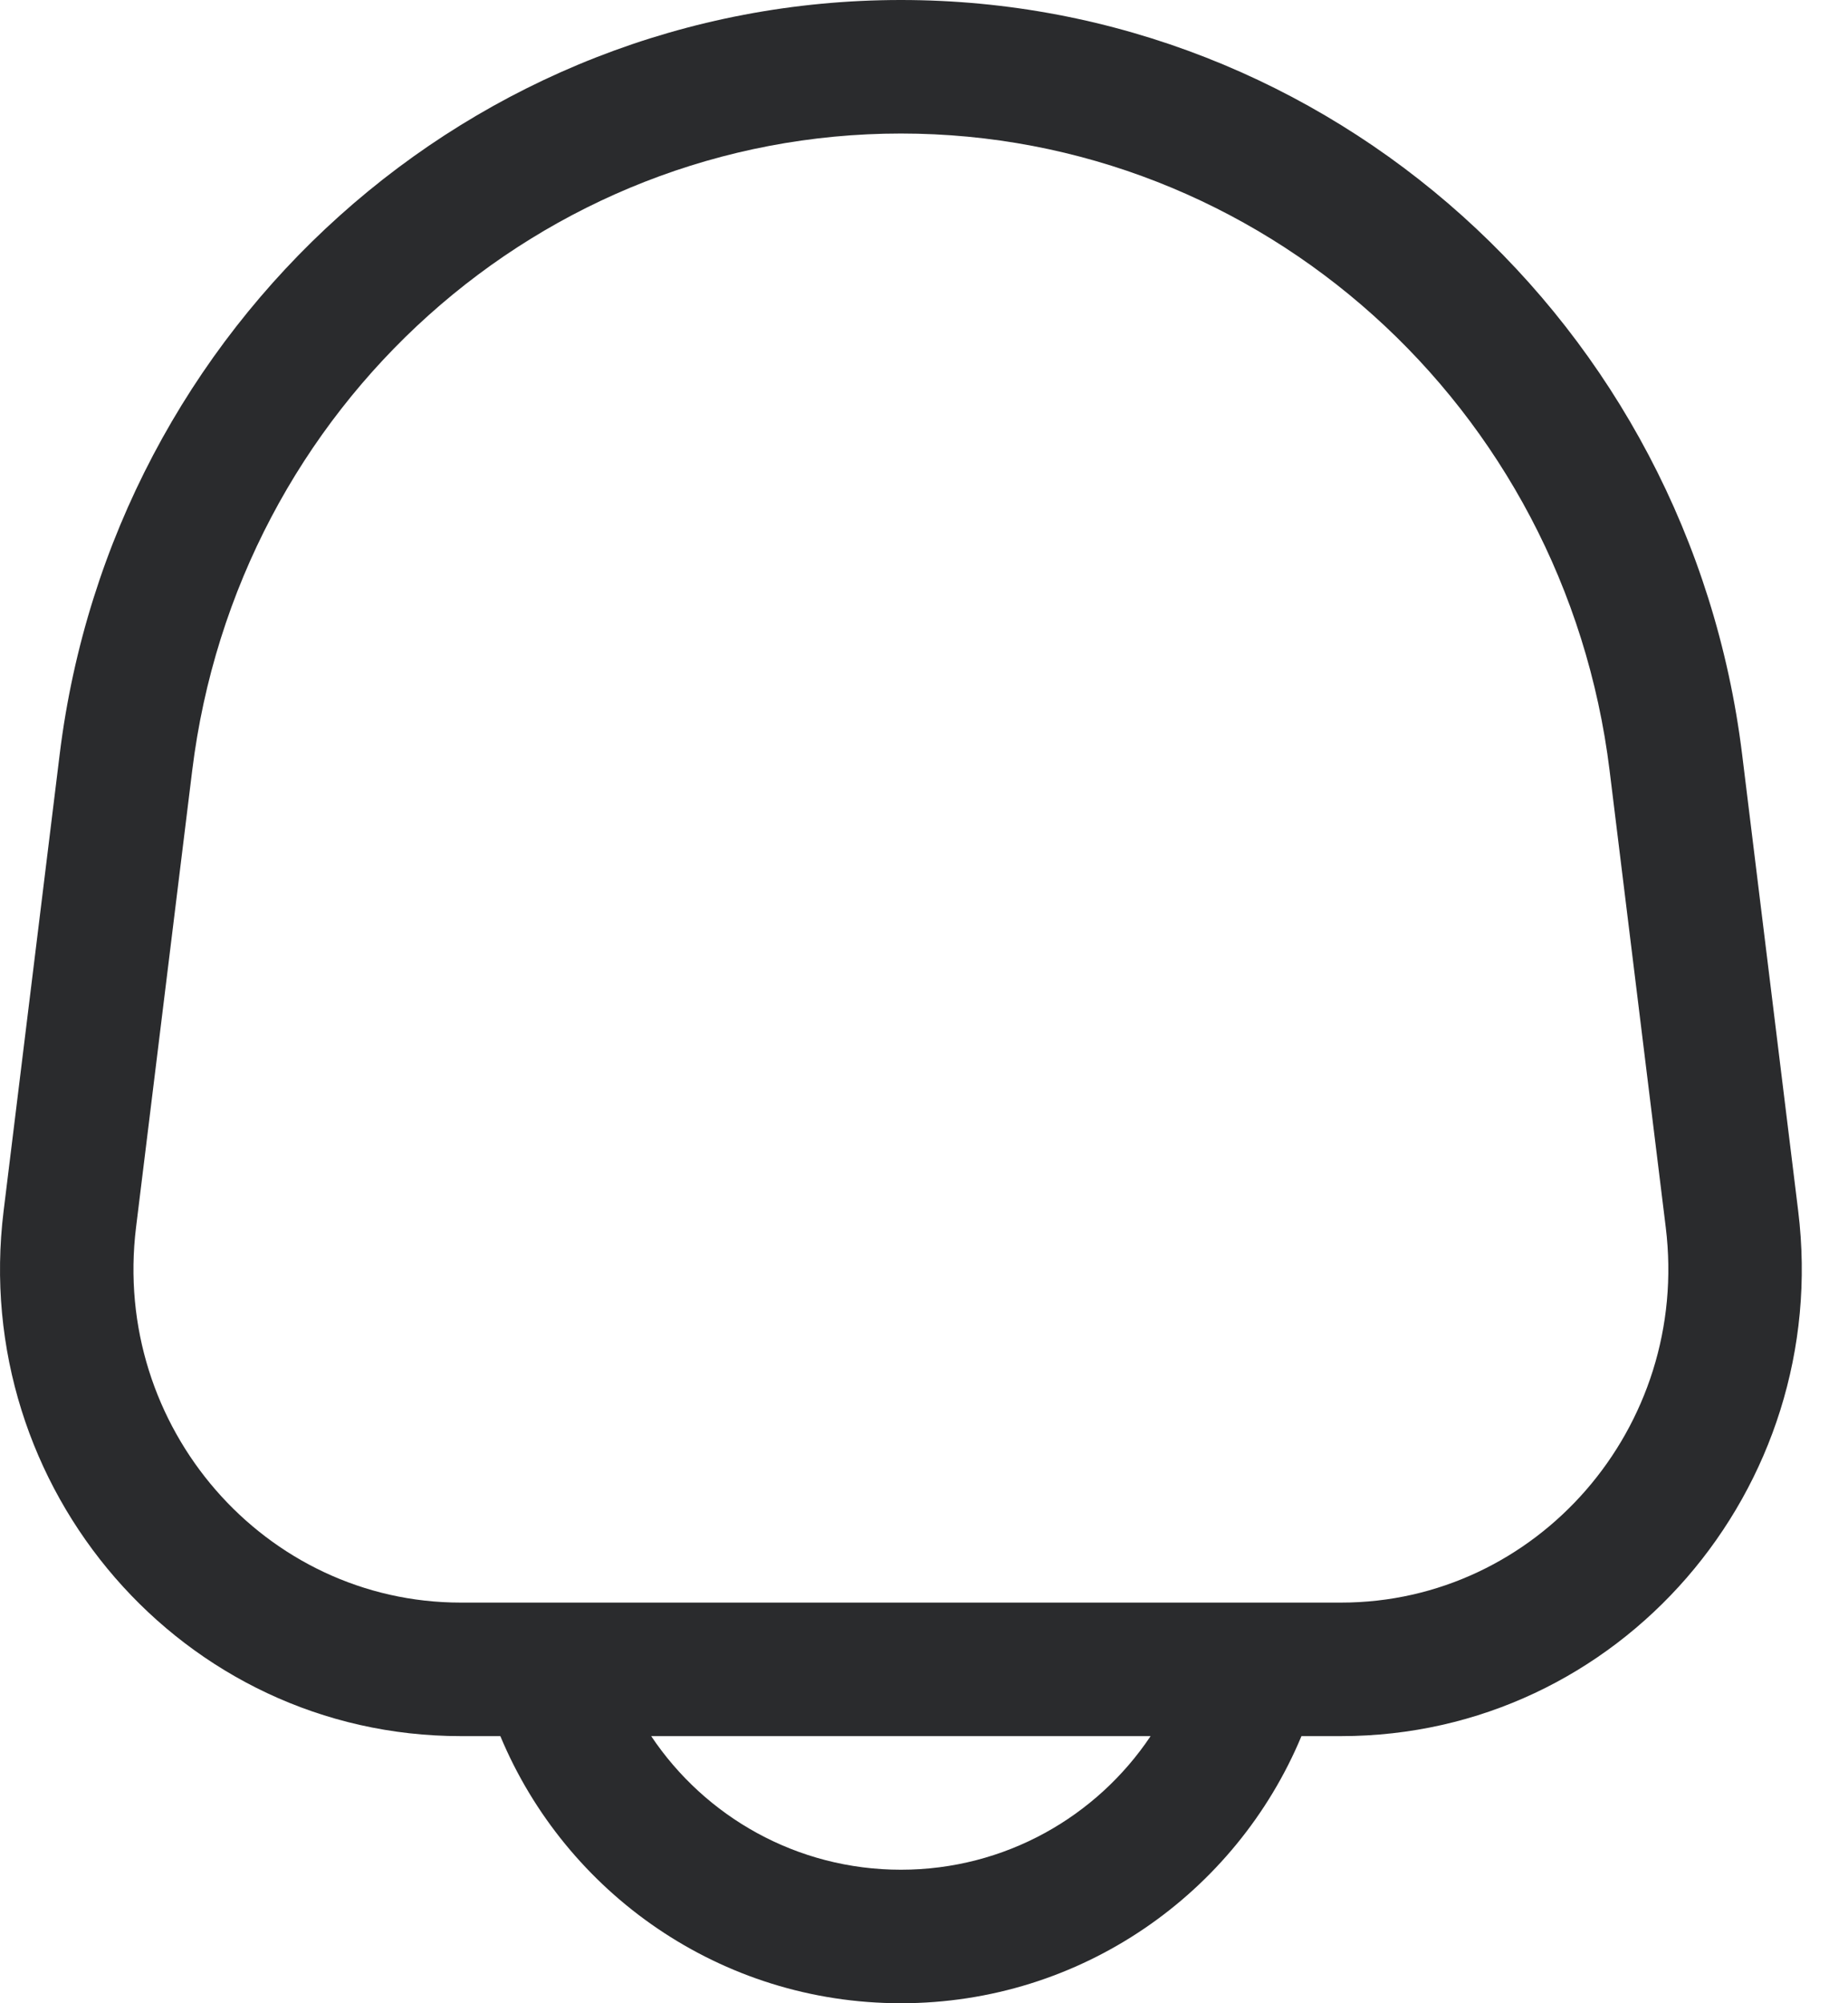
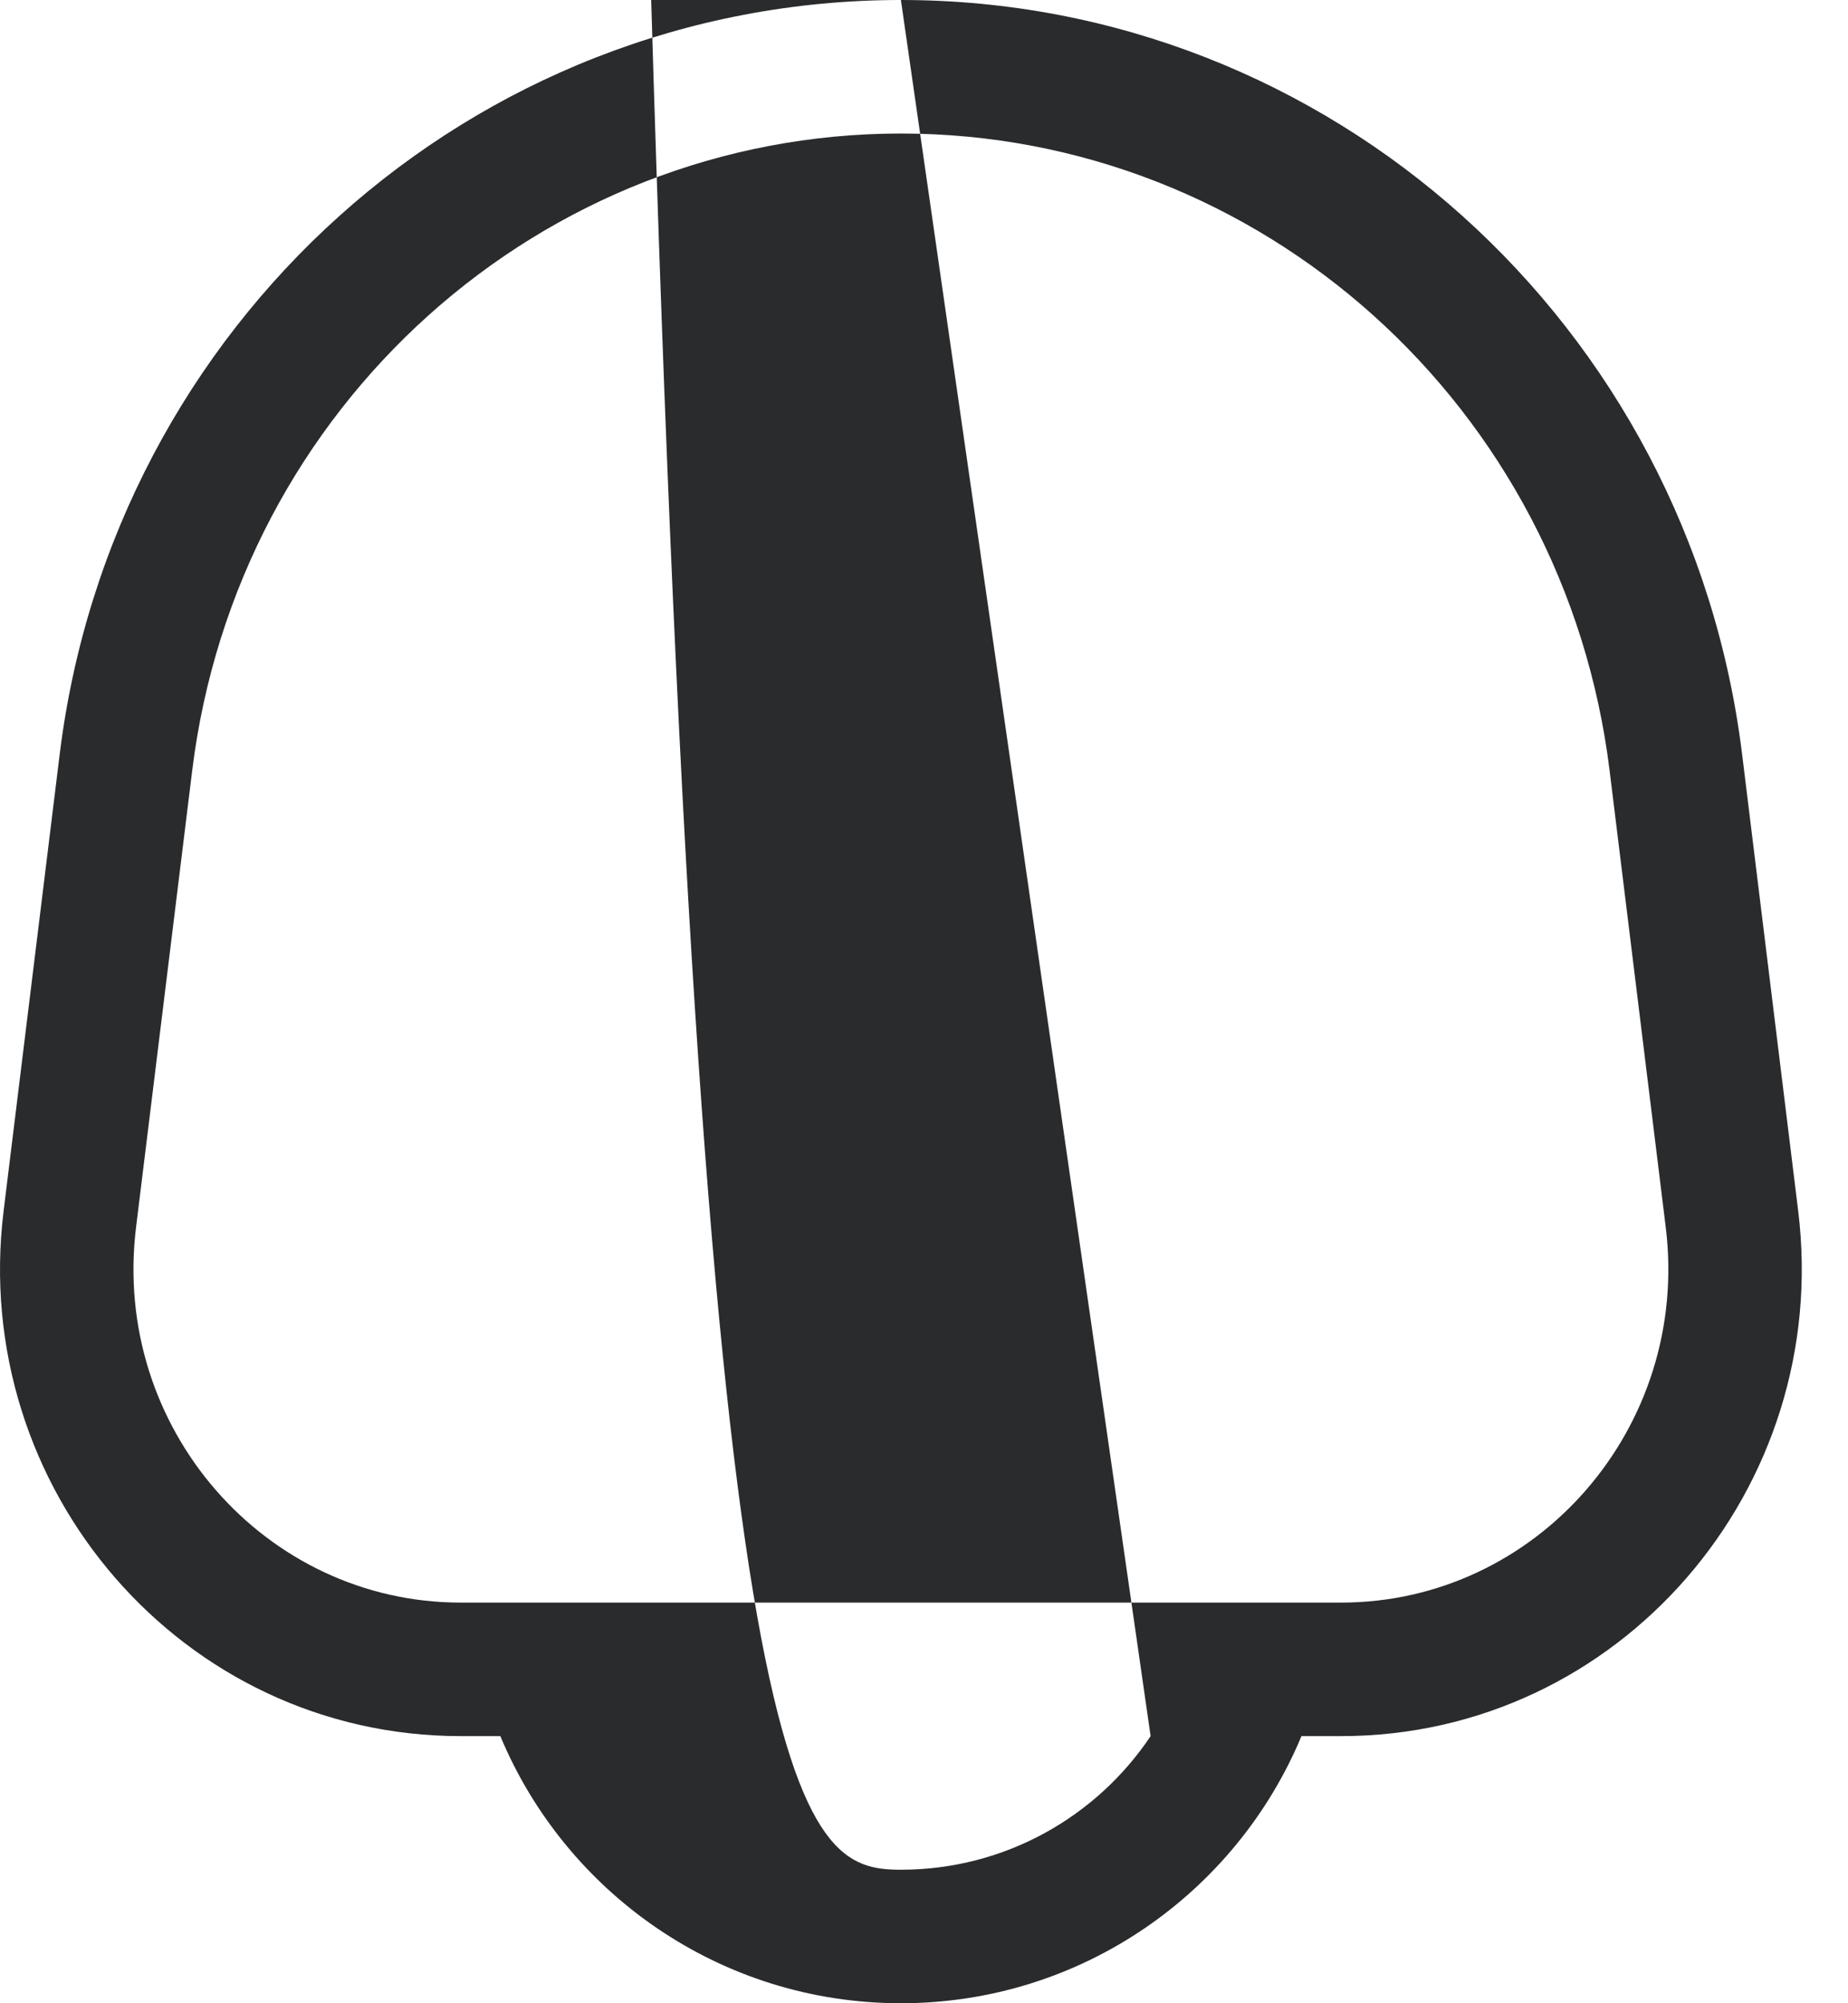
<svg xmlns="http://www.w3.org/2000/svg" width="24" height="26" viewBox="0 0 24 26" fill="none">
-   <path fill-rule="evenodd" clip-rule="evenodd" d="M11.7 0C6.136 0 1.462 4.208 0.775 9.791L0.047 15.716C-0.397 19.321 2.37 22.533 5.984 22.533H6.498C7.347 24.569 9.357 26 11.7 26C14.043 26 16.053 24.569 16.902 22.533H17.416C21.03 22.533 23.797 19.321 23.353 15.716L22.625 9.791C21.938 4.208 17.264 0 11.7 0ZM14.943 22.533H8.457C9.156 23.578 10.348 24.267 11.7 24.267C13.052 24.267 14.244 23.578 14.943 22.533ZM2.496 10.002C3.078 5.267 7.033 1.733 11.7 1.733C16.367 1.733 20.322 5.267 20.904 10.002L21.633 15.928C21.953 18.53 19.957 20.8 17.416 20.8H5.984C3.443 20.8 1.447 18.53 1.767 15.928L2.496 10.002Z" fill="#2A2B2D" />
+   <path fill-rule="evenodd" clip-rule="evenodd" d="M11.7 0C6.136 0 1.462 4.208 0.775 9.791L0.047 15.716C-0.397 19.321 2.37 22.533 5.984 22.533H6.498C7.347 24.569 9.357 26 11.7 26C14.043 26 16.053 24.569 16.902 22.533H17.416C21.03 22.533 23.797 19.321 23.353 15.716L22.625 9.791C21.938 4.208 17.264 0 11.7 0ZH8.457C9.156 23.578 10.348 24.267 11.7 24.267C13.052 24.267 14.244 23.578 14.943 22.533ZM2.496 10.002C3.078 5.267 7.033 1.733 11.7 1.733C16.367 1.733 20.322 5.267 20.904 10.002L21.633 15.928C21.953 18.53 19.957 20.8 17.416 20.8H5.984C3.443 20.8 1.447 18.53 1.767 15.928L2.496 10.002Z" fill="#2A2B2D" />
</svg>